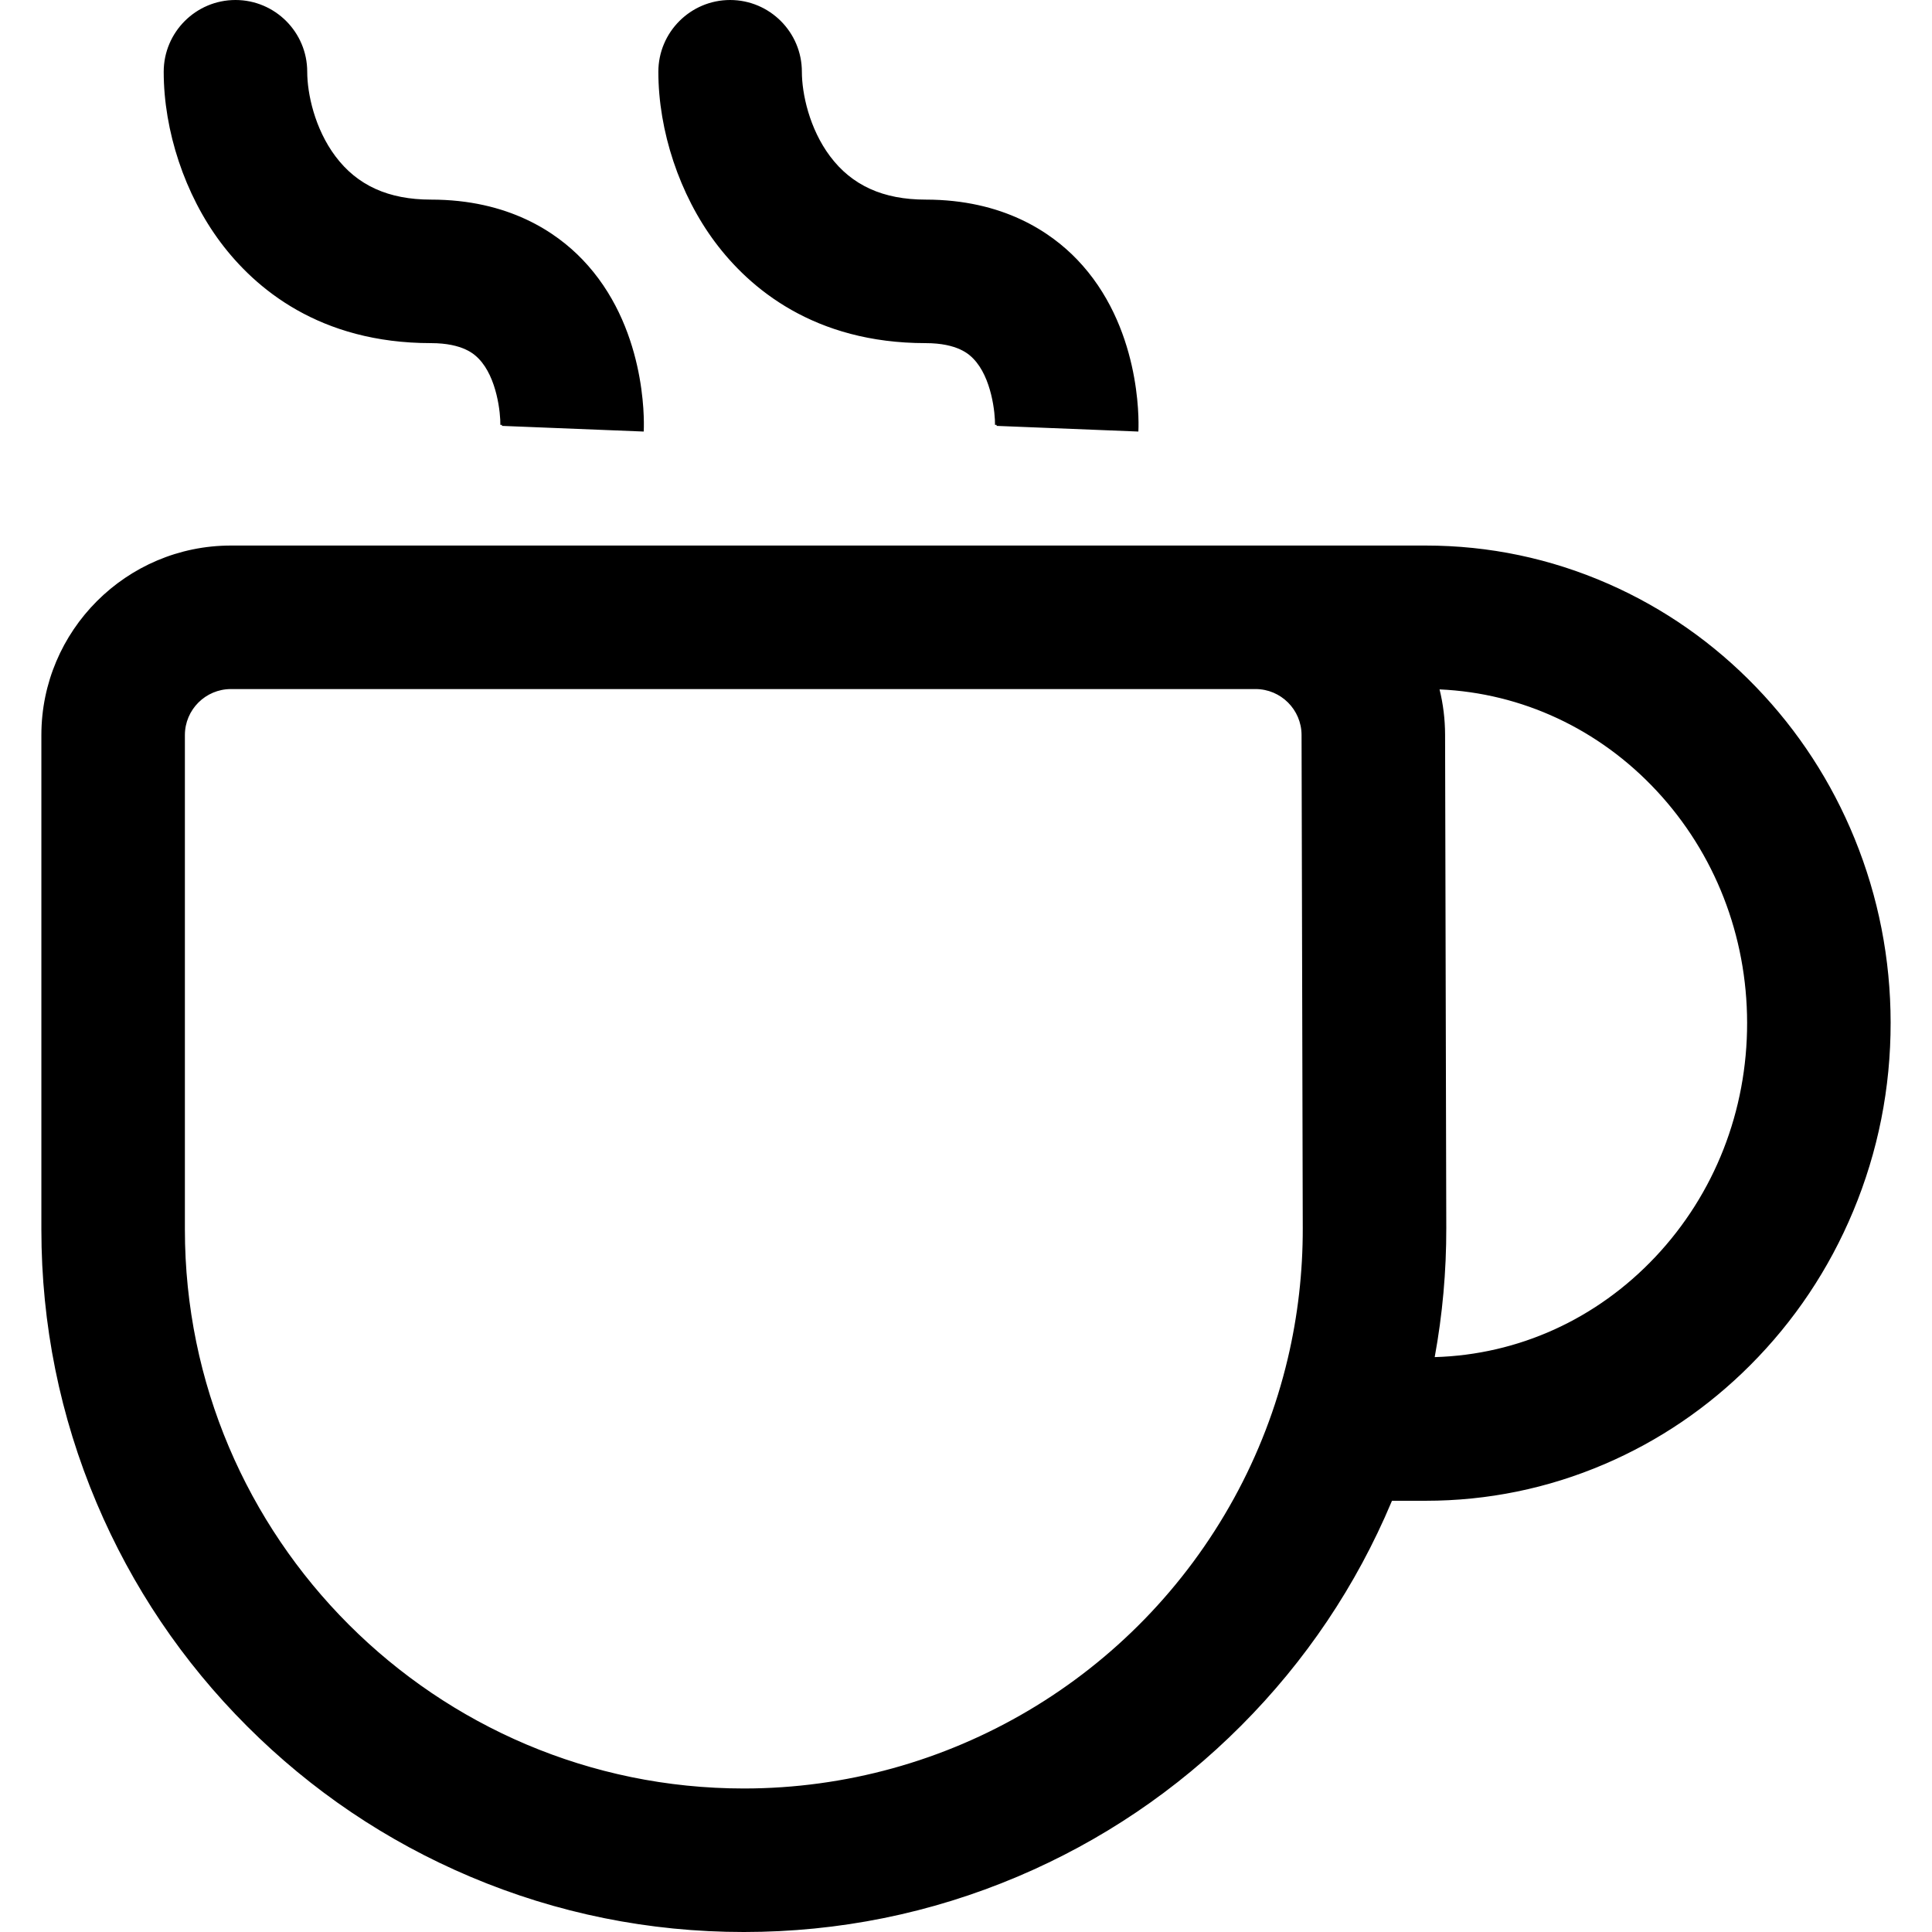
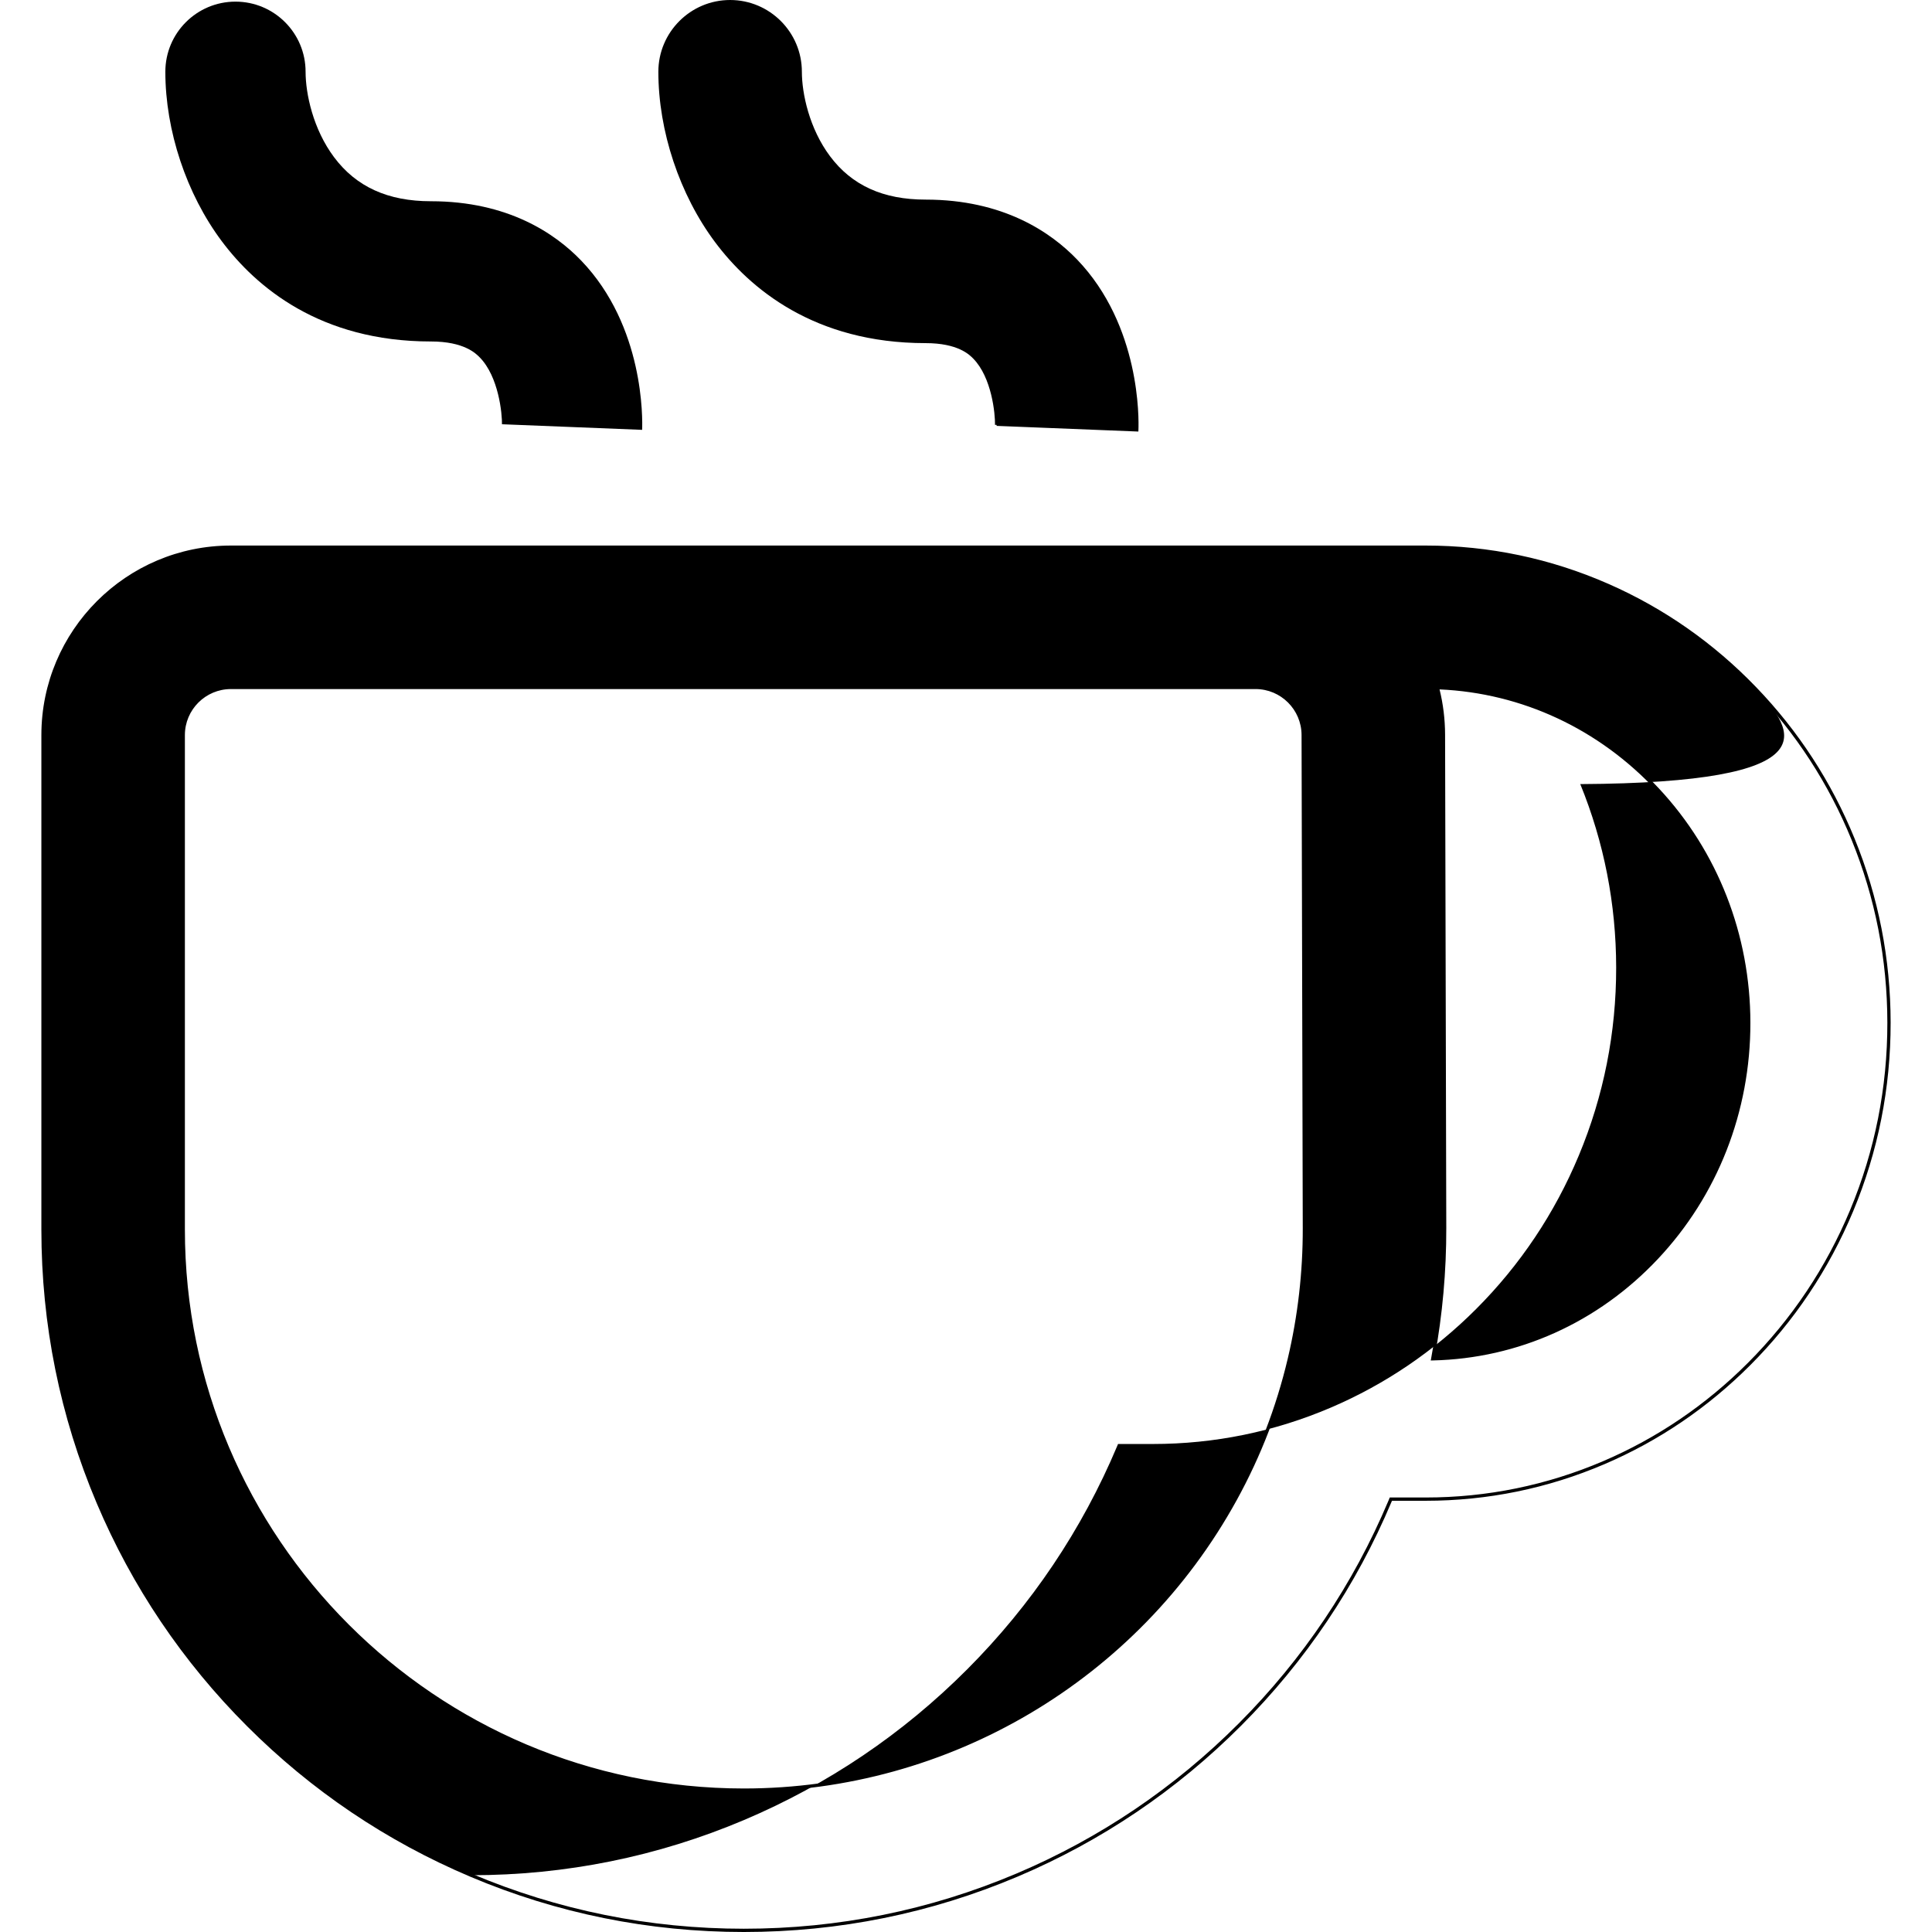
<svg xmlns="http://www.w3.org/2000/svg" version="1.1" id="Capa_1" x="0px" y="0px" width="590.176px" height="590.177px" viewBox="0 0 590.176 590.177" style="enable-background:new 0 0 590.176 590.177;" xml:space="preserve">
  <g>
    <g>
      <path d="M153.351,129.597l42.806,1.71c0.127-3.177,0.683-31.617-18.606-51.693c-7.951-8.275-22.371-18.14-45.914-18.14    c-13.136,0-22.813-4.399-29.587-13.451c-6.423-8.583-8.701-19.426-8.701-26.104c0-11.83-9.59-21.42-21.42-21.42    s-21.42,9.59-21.42,21.42c0,17.99,6.445,37.344,17.242,51.771c10.455,13.97,30.025,30.623,63.886,30.623    c10.143,0,13.74,3.671,14.922,4.877c5.76,5.877,6.856,17.126,6.786,20.604L153.351,129.597z" />
-       <path d="M196.636,131.827l-43.305-1.73l0.012-0.297l-0.498-0.013c0.069-3.423-1.004-14.49-6.643-20.244    c-1.146-1.169-4.634-4.728-14.565-4.728c-34.067,0-53.763-16.762-64.286-30.823C56.491,59.481,50.008,40.015,50.008,21.92    C50.008,9.833,59.841,0,71.928,0s21.92,9.833,21.92,21.92c0,6.602,2.253,17.32,8.602,25.804    c6.672,8.917,16.22,13.251,29.187,13.251c23.718,0,38.256,9.948,46.274,18.293c19.438,20.23,18.874,48.862,18.746,52.06    L196.636,131.827z M153.844,129.117l41.829,1.671c0.124-4.91-0.102-31.696-18.483-50.828    c-7.884-8.205-22.188-17.986-45.554-17.986c-13.304,0-23.113-4.465-29.987-13.651c-6.496-8.68-8.801-19.648-8.801-26.403    C92.848,10.385,83.463,1,71.928,1s-20.92,9.385-20.92,20.92c0,17.887,6.408,37.128,17.143,51.472    c10.387,13.879,29.832,30.423,63.485,30.423c10.352,0,14.061,3.784,15.279,5.027C152.455,114.494,153.77,124.969,153.844,129.117z    " />
    </g>
    <g>
      <path d="M304.454,129.597l42.807,1.71c0.127-3.177,0.684-31.617-18.607-51.693c-7.951-8.275-22.371-18.14-45.914-18.14    c-13.135,0-22.813-4.399-29.586-13.451c-6.423-8.582-8.702-19.425-8.702-26.103c0-11.83-9.59-21.42-21.42-21.42    c-11.83,0-21.42,9.59-21.42,21.42c0,17.991,6.446,37.344,17.243,51.771c10.455,13.97,30.024,30.624,63.885,30.624    c10.143,0,13.741,3.671,14.922,4.877c5.76,5.877,6.857,17.127,6.787,20.604L304.454,129.597z" />
      <path d="M347.74,131.827l-43.306-1.73l0.012-0.297l-0.498-0.013c0.069-3.422-1.003-14.488-6.645-20.244    c-1.145-1.169-4.629-4.727-14.564-4.727c-34.067,0-53.763-16.762-64.286-30.824c-10.859-14.511-17.342-33.977-17.342-52.071    c0-12.087,9.833-21.92,21.92-21.92s21.92,9.833,21.92,21.92c0,6.601,2.253,17.32,8.602,25.803    c6.672,8.917,16.219,13.251,29.186,13.251c23.719,0,38.256,9.948,46.274,18.293c19.435,20.226,18.874,48.861,18.747,52.06    L347.74,131.827z M304.948,129.117l41.829,1.671c0.122-4.911-0.106-31.701-18.484-50.827    c-7.885-8.206-22.188-17.986-45.554-17.986c-13.304,0-23.113-4.465-29.987-13.652c-6.496-8.68-8.801-19.647-8.801-26.402    c0-11.535-9.385-20.92-20.92-20.92s-20.92,9.385-20.92,20.92c0,17.886,6.409,37.128,17.143,51.472    c10.386,13.879,29.831,30.423,63.485,30.423c10.356,0,14.062,3.784,15.279,5.027C303.558,114.497,304.874,124.97,304.948,129.117z    " />
    </g>
    <g>
-       <path d="M536.106,210.266c-12.959-13.452-28.092-24.034-44.979-31.451c-17.623-7.739-36.332-11.664-55.611-11.664H383.54H206.805    h-42.84H70.534c-31.647,0-57.395,25.747-57.395,57.395v151.047c0,28.883,5.667,56.923,16.841,83.344    c10.785,25.498,26.215,48.389,45.862,68.035c19.647,19.647,42.538,35.077,68.035,45.862c26.42,11.175,54.461,16.842,83.343,16.842    c28.93,0,57.013-5.684,83.469-16.894c25.531-10.818,48.439-26.292,68.094-45.993s35.072-42.649,45.826-68.205    c0.09-0.212,0.172-0.427,0.26-0.639h10.646c18.822,0,37.123-3.747,54.395-11.136c16.557-7.084,31.484-17.217,44.369-30.116    c13.434-13.449,23.982-29.223,31.35-46.881c7.592-18.194,11.43-37.518,11.408-57.433c-0.021-19.393-3.711-38.238-10.963-56.014    C559.036,239.113,548.954,223.603,536.106,210.266z M377.385,457.944c-29.111,52.973-85.431,88.892-150.165,88.892l0,0    c-94.574,0-171.241-76.667-171.241-171.242V224.546c0-8.039,6.516-14.555,14.555-14.555h93.431h42.84H383.54    c8.025,0,14.535,6.495,14.555,14.52l0.367,150.666c0.033,13.745-1.562,27.112-4.59,39.927    C390.29,430.262,384.698,444.642,377.385,457.944z M534.198,312.428c0.062,55.941-42.982,101.462-96.537,102.649    c2.443-13.101,3.674-26.459,3.641-40.005l-0.367-150.665c-0.012-4.905-0.639-9.713-1.836-14.341    C491.893,212.025,534.135,257.082,534.198,312.428L534.198,312.428z" />
+       <path d="M536.106,210.266c-12.959-13.452-28.092-24.034-44.979-31.451c-17.623-7.739-36.332-11.664-55.611-11.664H383.54H206.805    h-42.84H70.534c-31.647,0-57.395,25.747-57.395,57.395v151.047c0,28.883,5.667,56.923,16.841,83.344    c10.785,25.498,26.215,48.389,45.862,68.035c19.647,19.647,42.538,35.077,68.035,45.862c28.93,0,57.013-5.684,83.469-16.894c25.531-10.818,48.439-26.292,68.094-45.993s35.072-42.649,45.826-68.205    c0.09-0.212,0.172-0.427,0.26-0.639h10.646c18.822,0,37.123-3.747,54.395-11.136c16.557-7.084,31.484-17.217,44.369-30.116    c13.434-13.449,23.982-29.223,31.35-46.881c7.592-18.194,11.43-37.518,11.408-57.433c-0.021-19.393-3.711-38.238-10.963-56.014    C559.036,239.113,548.954,223.603,536.106,210.266z M377.385,457.944c-29.111,52.973-85.431,88.892-150.165,88.892l0,0    c-94.574,0-171.241-76.667-171.241-171.242V224.546c0-8.039,6.516-14.555,14.555-14.555h93.431h42.84H383.54    c8.025,0,14.535,6.495,14.555,14.52l0.367,150.666c0.033,13.745-1.562,27.112-4.59,39.927    C390.29,430.262,384.698,444.642,377.385,457.944z M534.198,312.428c0.062,55.941-42.982,101.462-96.537,102.649    c2.443-13.101,3.674-26.459,3.641-40.005l-0.367-150.665c-0.012-4.905-0.639-9.713-1.836-14.341    C491.893,212.025,534.135,257.082,534.198,312.428L534.198,312.428z" />
      <path d="M227.221,590.177c-28.948,0-57.054-5.68-83.538-16.881c-25.559-10.812-48.502-26.278-68.194-45.97    C55.796,507.634,40.33,484.69,29.52,459.132c-11.201-26.483-16.881-54.59-16.881-83.538V224.546    c0-31.923,25.972-57.895,57.895-57.895h364.982c19.348,0,38.125,3.938,55.812,11.706c16.944,7.442,32.131,18.061,45.138,31.562    c12.891,13.381,23.008,28.944,30.071,46.258c7.277,17.839,10.979,36.748,11,56.202c0.021,19.983-3.83,39.371-11.446,57.626    c-7.393,17.718-17.976,33.545-31.458,47.042c-12.931,12.945-27.911,23.113-44.526,30.223    c-17.335,7.416-35.702,11.176-54.591,11.176h-10.31l-0.137,0.334c-10.778,25.615-26.232,48.616-45.933,68.363    s-42.663,35.257-68.252,46.1C284.367,584.479,256.219,590.177,227.221,590.177z M70.534,167.652    c-31.372,0-56.895,25.523-56.895,56.895v151.047c0,28.814,5.653,56.789,16.802,83.149c10.76,25.438,26.154,48.275,45.755,67.876    c19.6,19.601,42.437,34.995,67.876,45.755c26.36,11.149,54.335,16.803,83.148,16.803c28.863,0,56.881-5.671,83.274-16.854    c25.47-10.793,48.326-26.23,67.936-45.887c19.607-19.654,34.989-42.548,45.719-68.046l0.387-0.944h10.98    c18.753,0,36.988-3.733,54.198-11.096c16.497-7.059,31.372-17.155,44.212-30.01c13.389-13.404,23.9-29.123,31.242-46.72    c7.565-18.132,11.391-37.391,11.369-57.239c-0.021-19.325-3.697-38.107-10.926-55.826c-7.016-17.196-17.063-32.654-29.866-45.942    c-12.915-13.407-27.994-23.951-44.819-31.34c-17.56-7.711-36.202-11.622-55.41-11.622H70.534z M227.221,547.336    c-94.698,0-171.741-77.043-171.741-171.742V224.546c0-8.301,6.753-15.055,15.055-15.055H383.54    c8.281,0,15.034,6.737,15.055,15.019l0.367,150.667c0.032,13.503-1.517,26.976-4.604,40.043    c-3.544,14.999-9.107,29.454-16.534,42.966C347.603,513.176,289.896,547.336,227.221,547.336z M70.534,210.492    c-7.75,0-14.055,6.305-14.055,14.055v151.047c0,94.147,76.594,170.742,170.741,170.742c62.31,0,119.682-33.962,149.726-88.633    c7.384-13.432,12.914-27.803,16.438-42.714c3.069-12.991,4.608-26.386,4.576-39.811l-0.367-150.666    c-0.019-7.731-6.324-14.021-14.055-14.021H70.534z M437.056,415.591l0.113-0.605c2.442-13.099,3.665-26.526,3.632-39.912    l-0.367-150.665c-0.012-4.81-0.624-9.593-1.82-14.217l-0.168-0.649l0.671,0.025c25.712,0.954,49.744,12.077,67.672,31.32    c17.967,19.285,27.879,44.692,27.909,71.541c0.03,27.156-10.02,52.798-28.298,72.201c-18.257,19.38-42.665,30.371-68.729,30.949    L437.056,415.591z M439.747,210.593c1.108,4.501,1.677,9.145,1.688,13.813l0.367,150.666c0.032,13.24-1.157,26.523-3.537,39.49    c25.562-0.729,49.479-11.588,67.407-30.619c18.104-19.217,28.057-44.614,28.026-71.514c-0.03-26.596-9.847-51.761-27.641-70.861    C488.466,222.687,464.941,211.703,439.747,210.593z" />
    </g>
  </g>
  <g>
</g>
  <g>
</g>
  <g>
</g>
  <g>
</g>
  <g>
</g>
  <g>
</g>
  <g>
</g>
  <g>
</g>
  <g>
</g>
  <g>
</g>
  <g>
</g>
  <g>
</g>
  <g>
</g>
  <g>
</g>
  <g>
</g>
</svg>